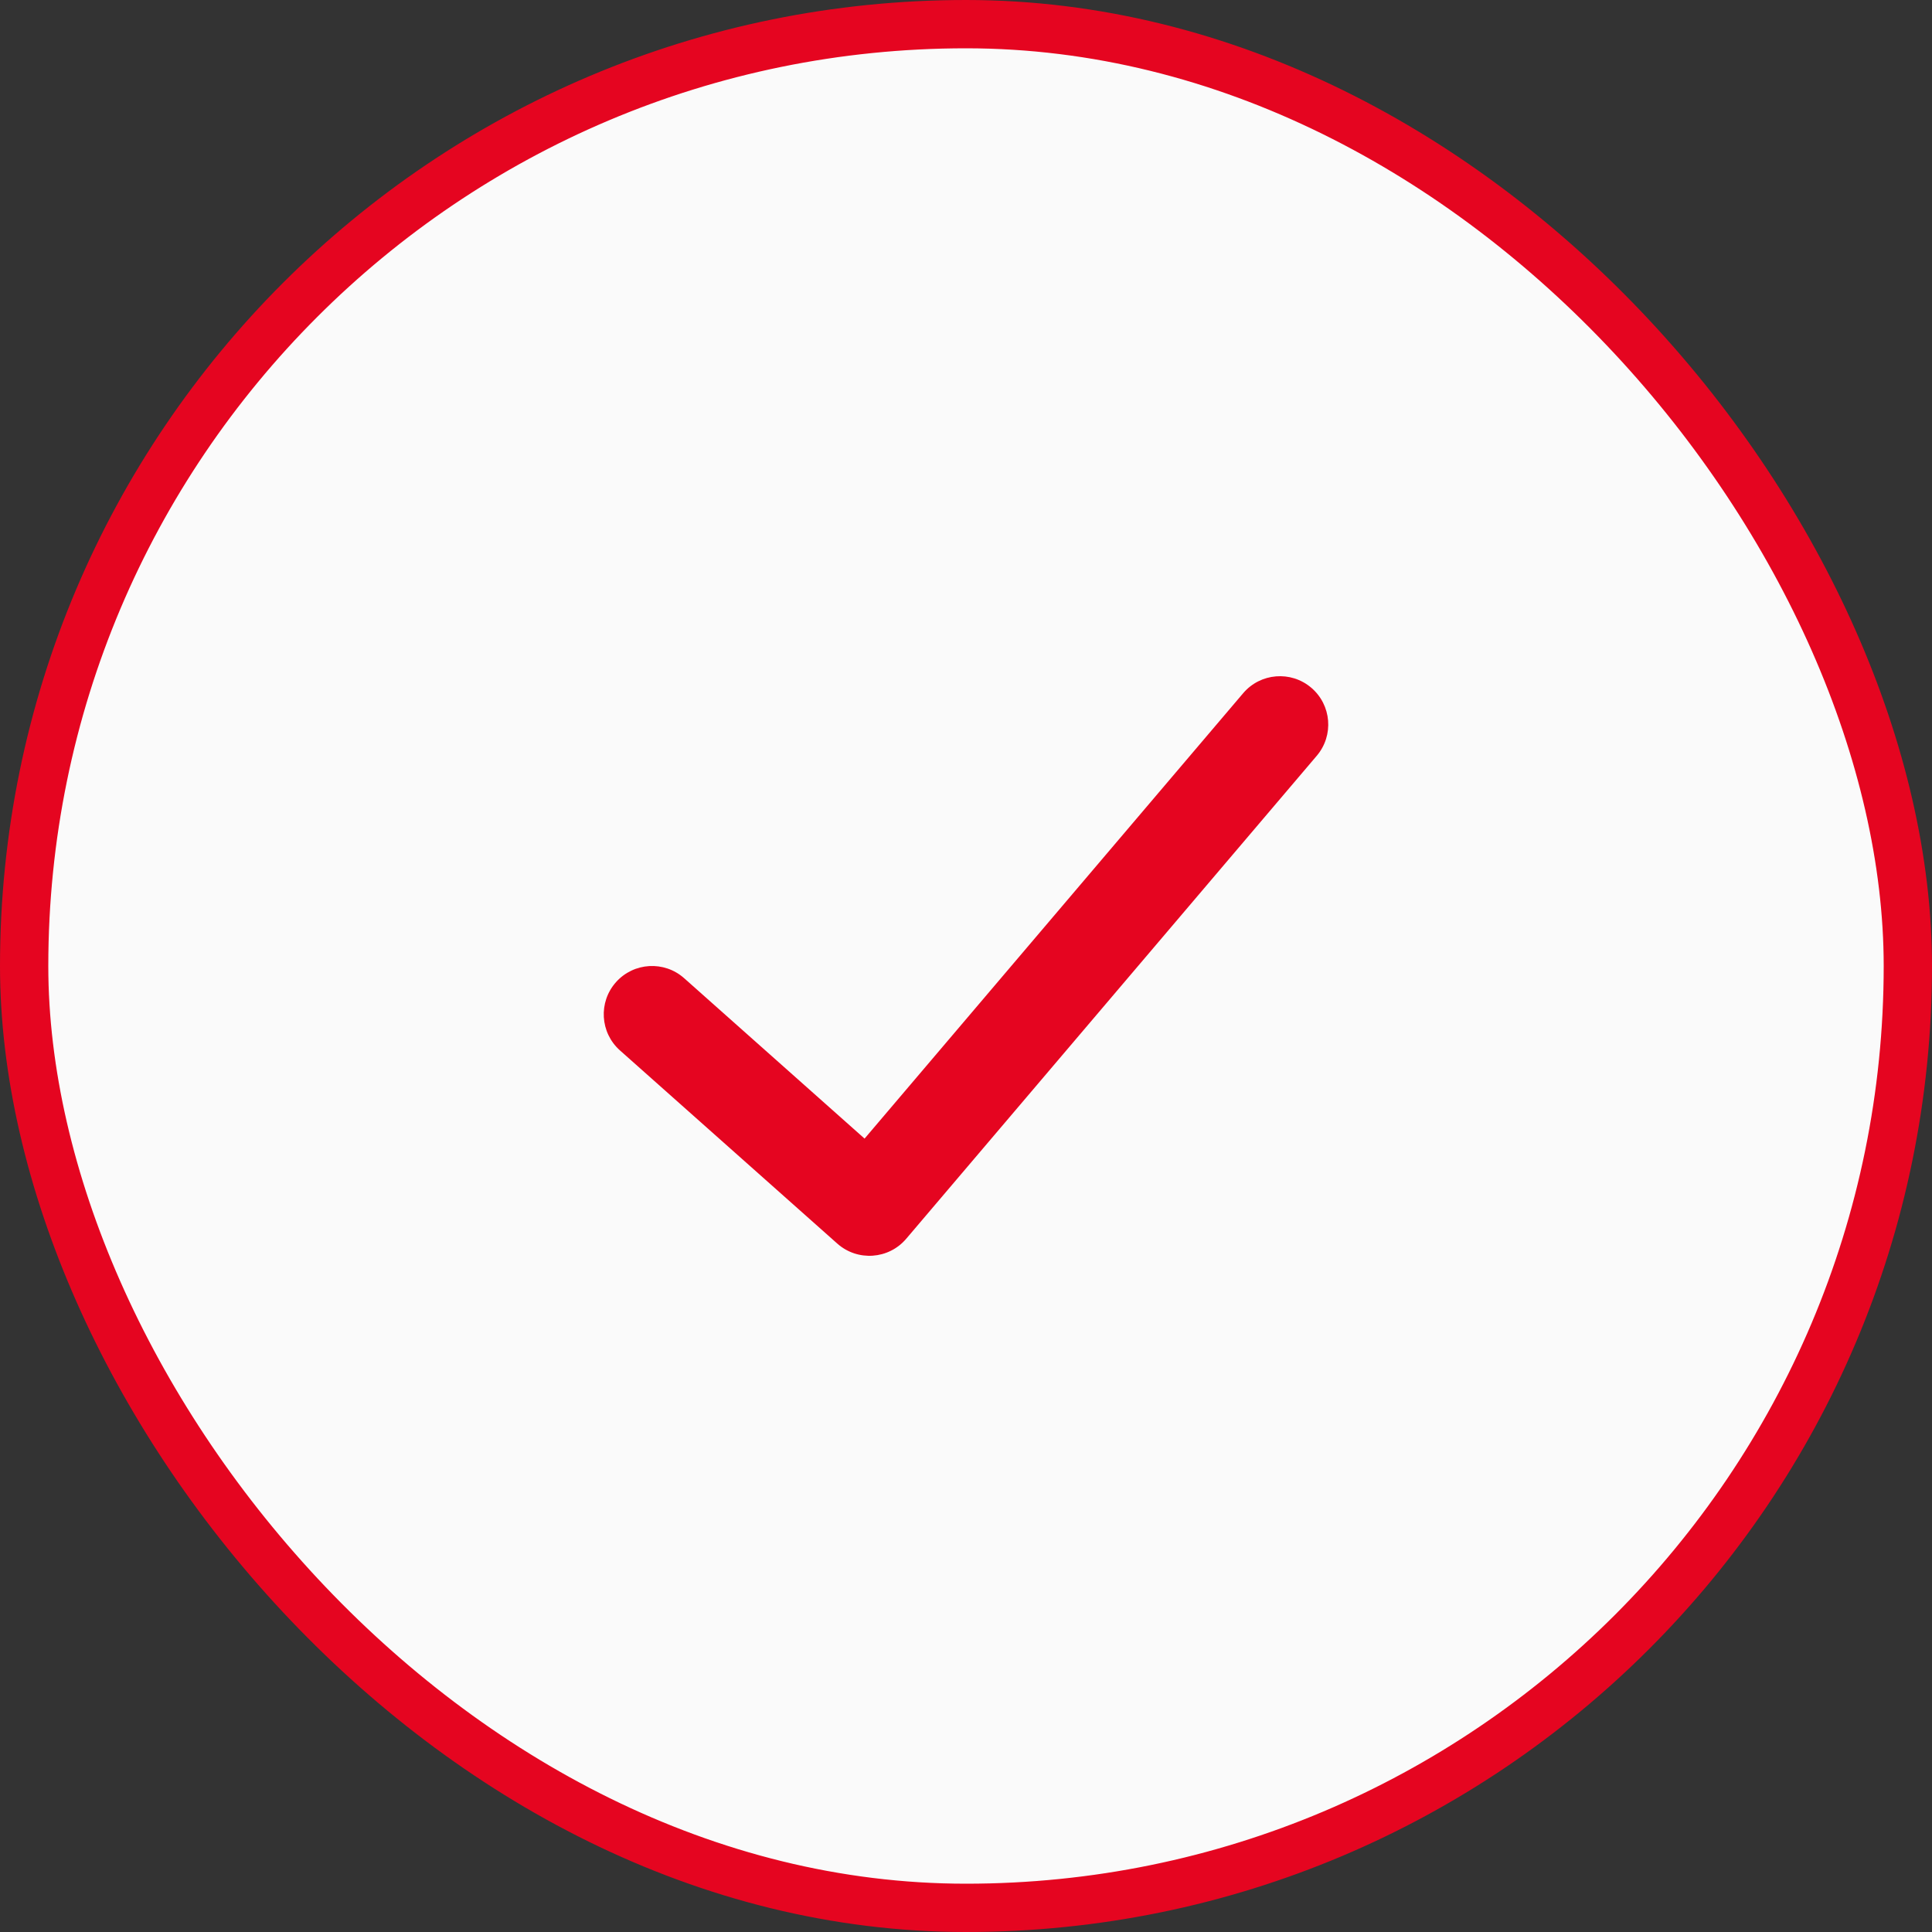
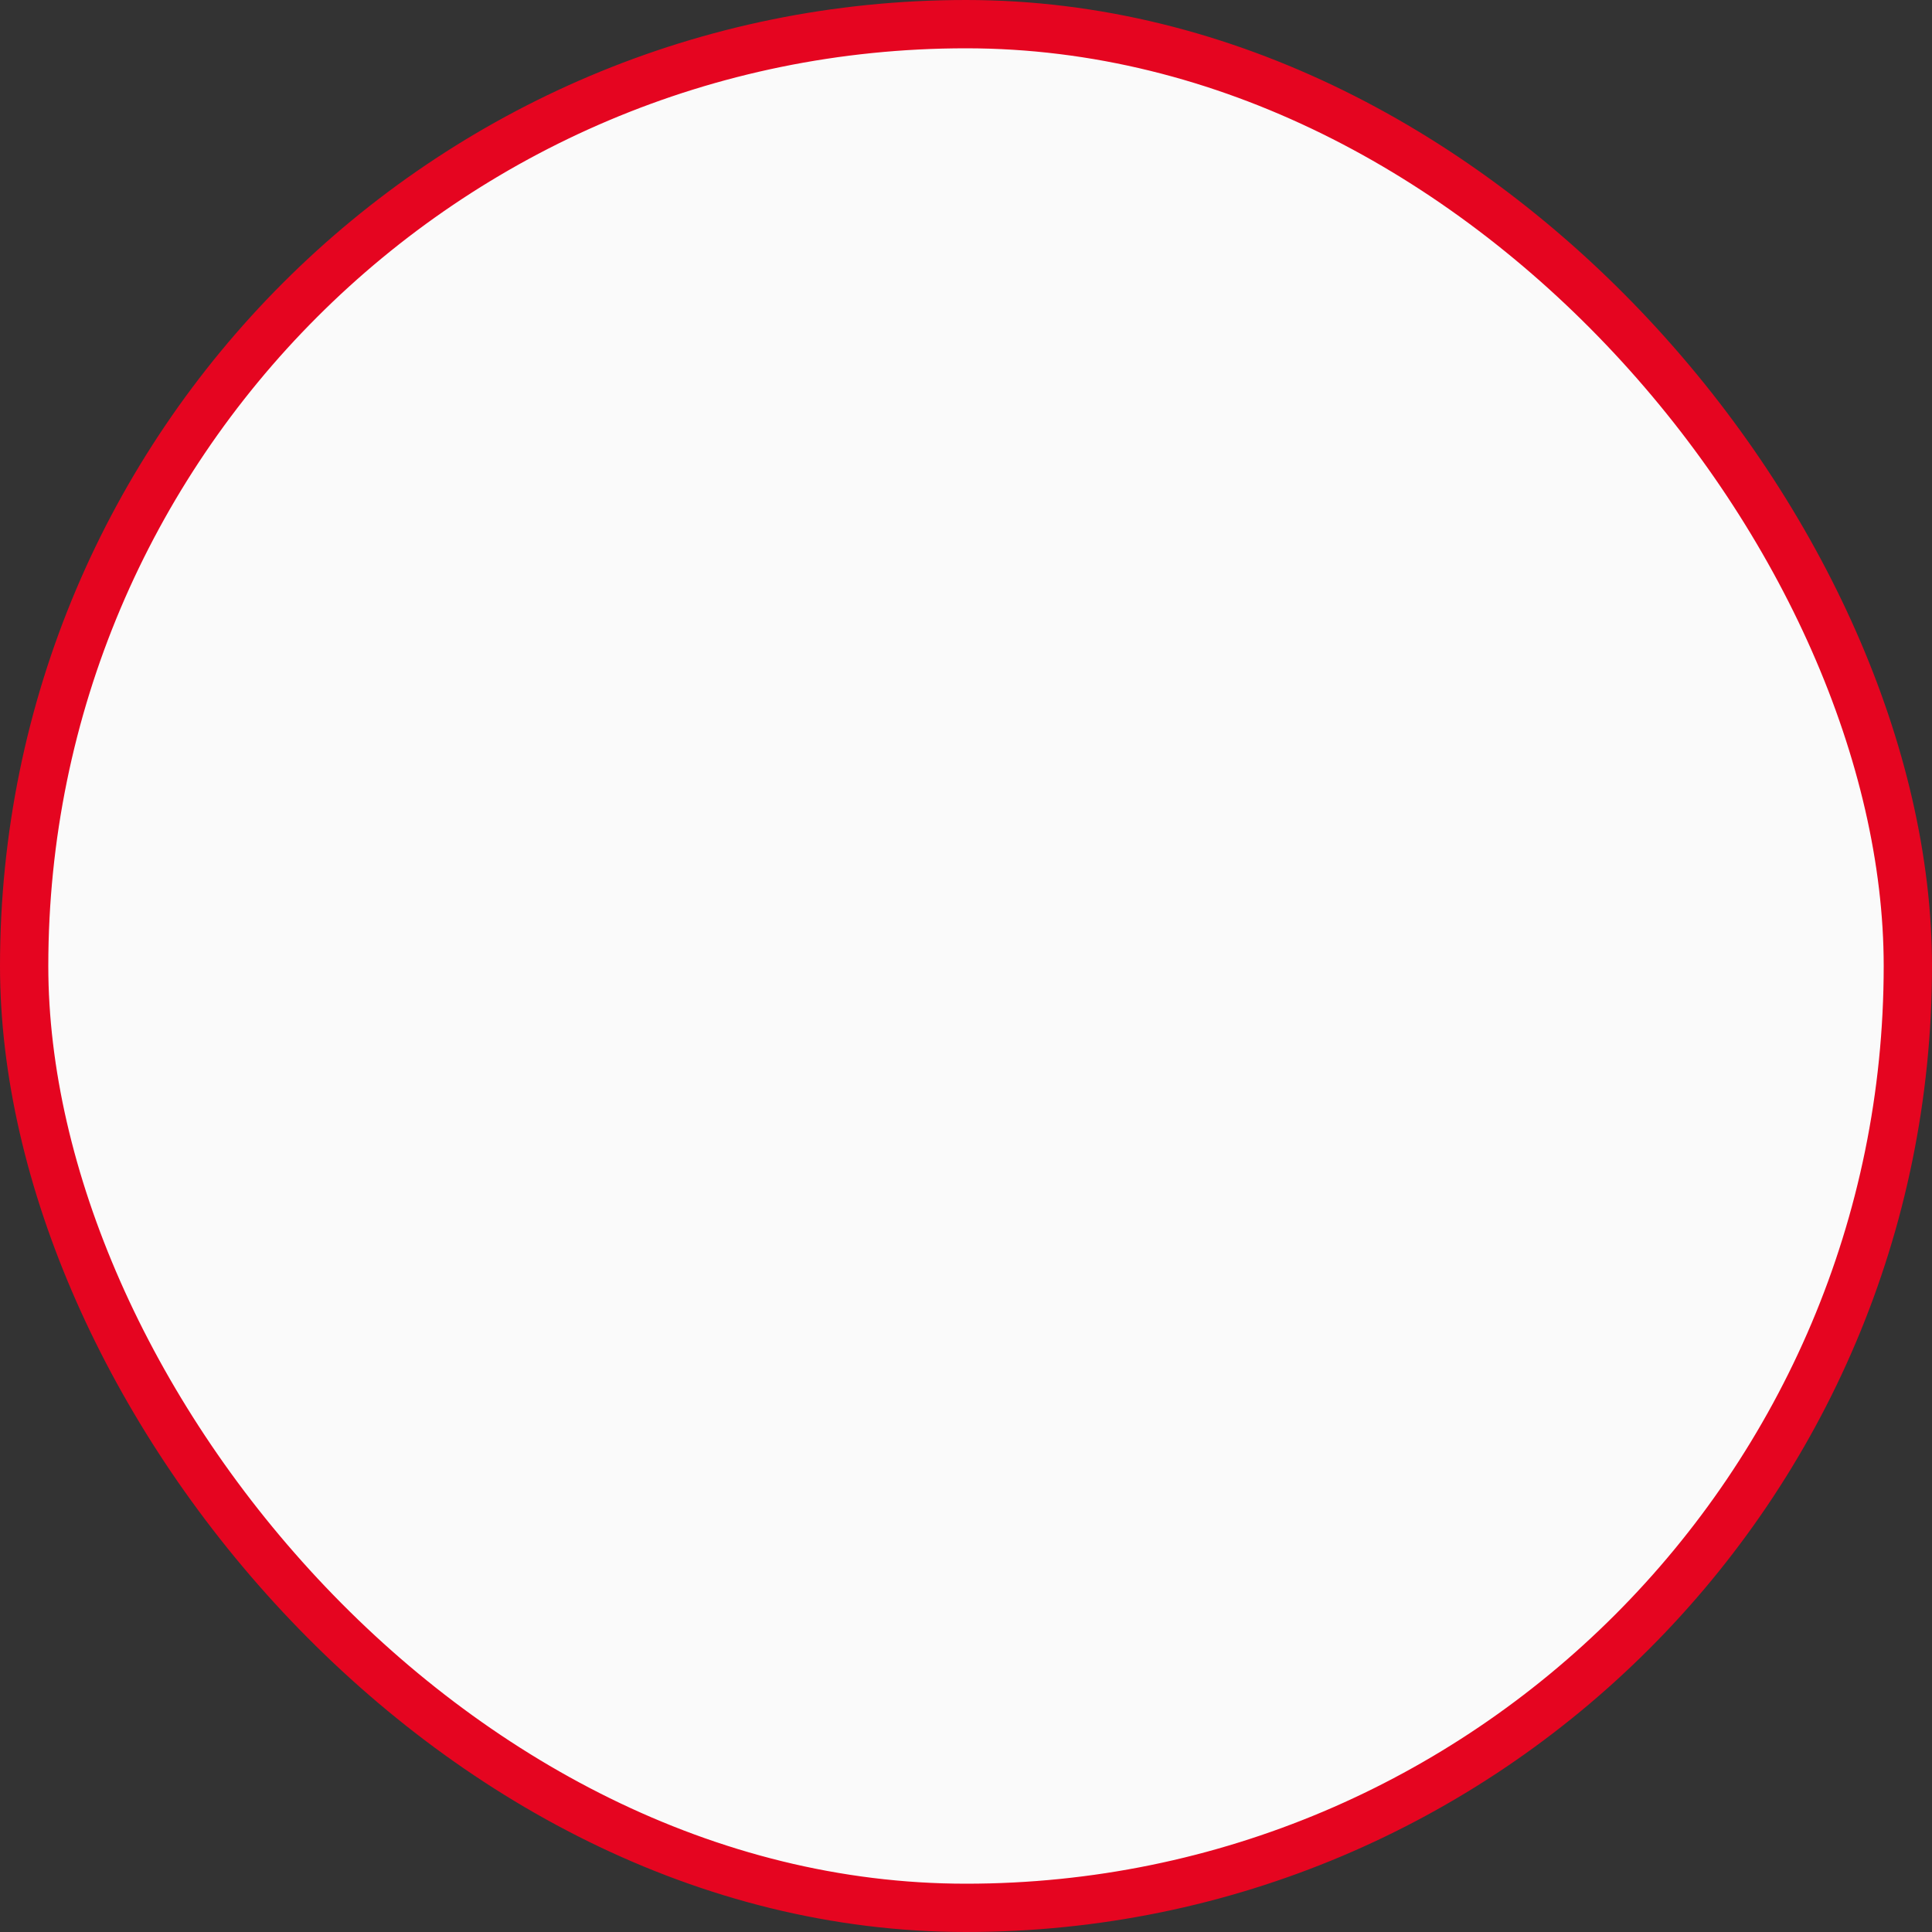
<svg xmlns="http://www.w3.org/2000/svg" width="80" height="80" viewBox="0 0 80 80" fill="none">
  <rect x="0" y="0" width="80" height="80" fill="#333333" stroke="none" />
  <rect x="1" y="1" width="78" height="78" rx="39" fill="#FAFAFA" stroke="#E50520" stroke-width="2" />
  <g clip-path="url(#clip0_1144_94)">
-     <path d="M51.476 28.705C52.191 27.863 53.454 27.761 54.295 28.476C55.137 29.192 55.239 30.454 54.524 31.295L37.524 51.295C36.797 52.15 35.51 52.24 34.671 51.495L25.671 43.495C24.846 42.761 24.771 41.497 25.505 40.671C26.239 39.846 27.503 39.771 28.329 40.505L35.8 47.147L51.476 28.705Z" fill="#E50520" />
-   </g>
+     </g>
  <defs>
    <clipPath id="clip0_1144_94">
      <rect width="48" height="48" fill="white" transform="translate(16 16)" />
    </clipPath>
  </defs>
</svg>